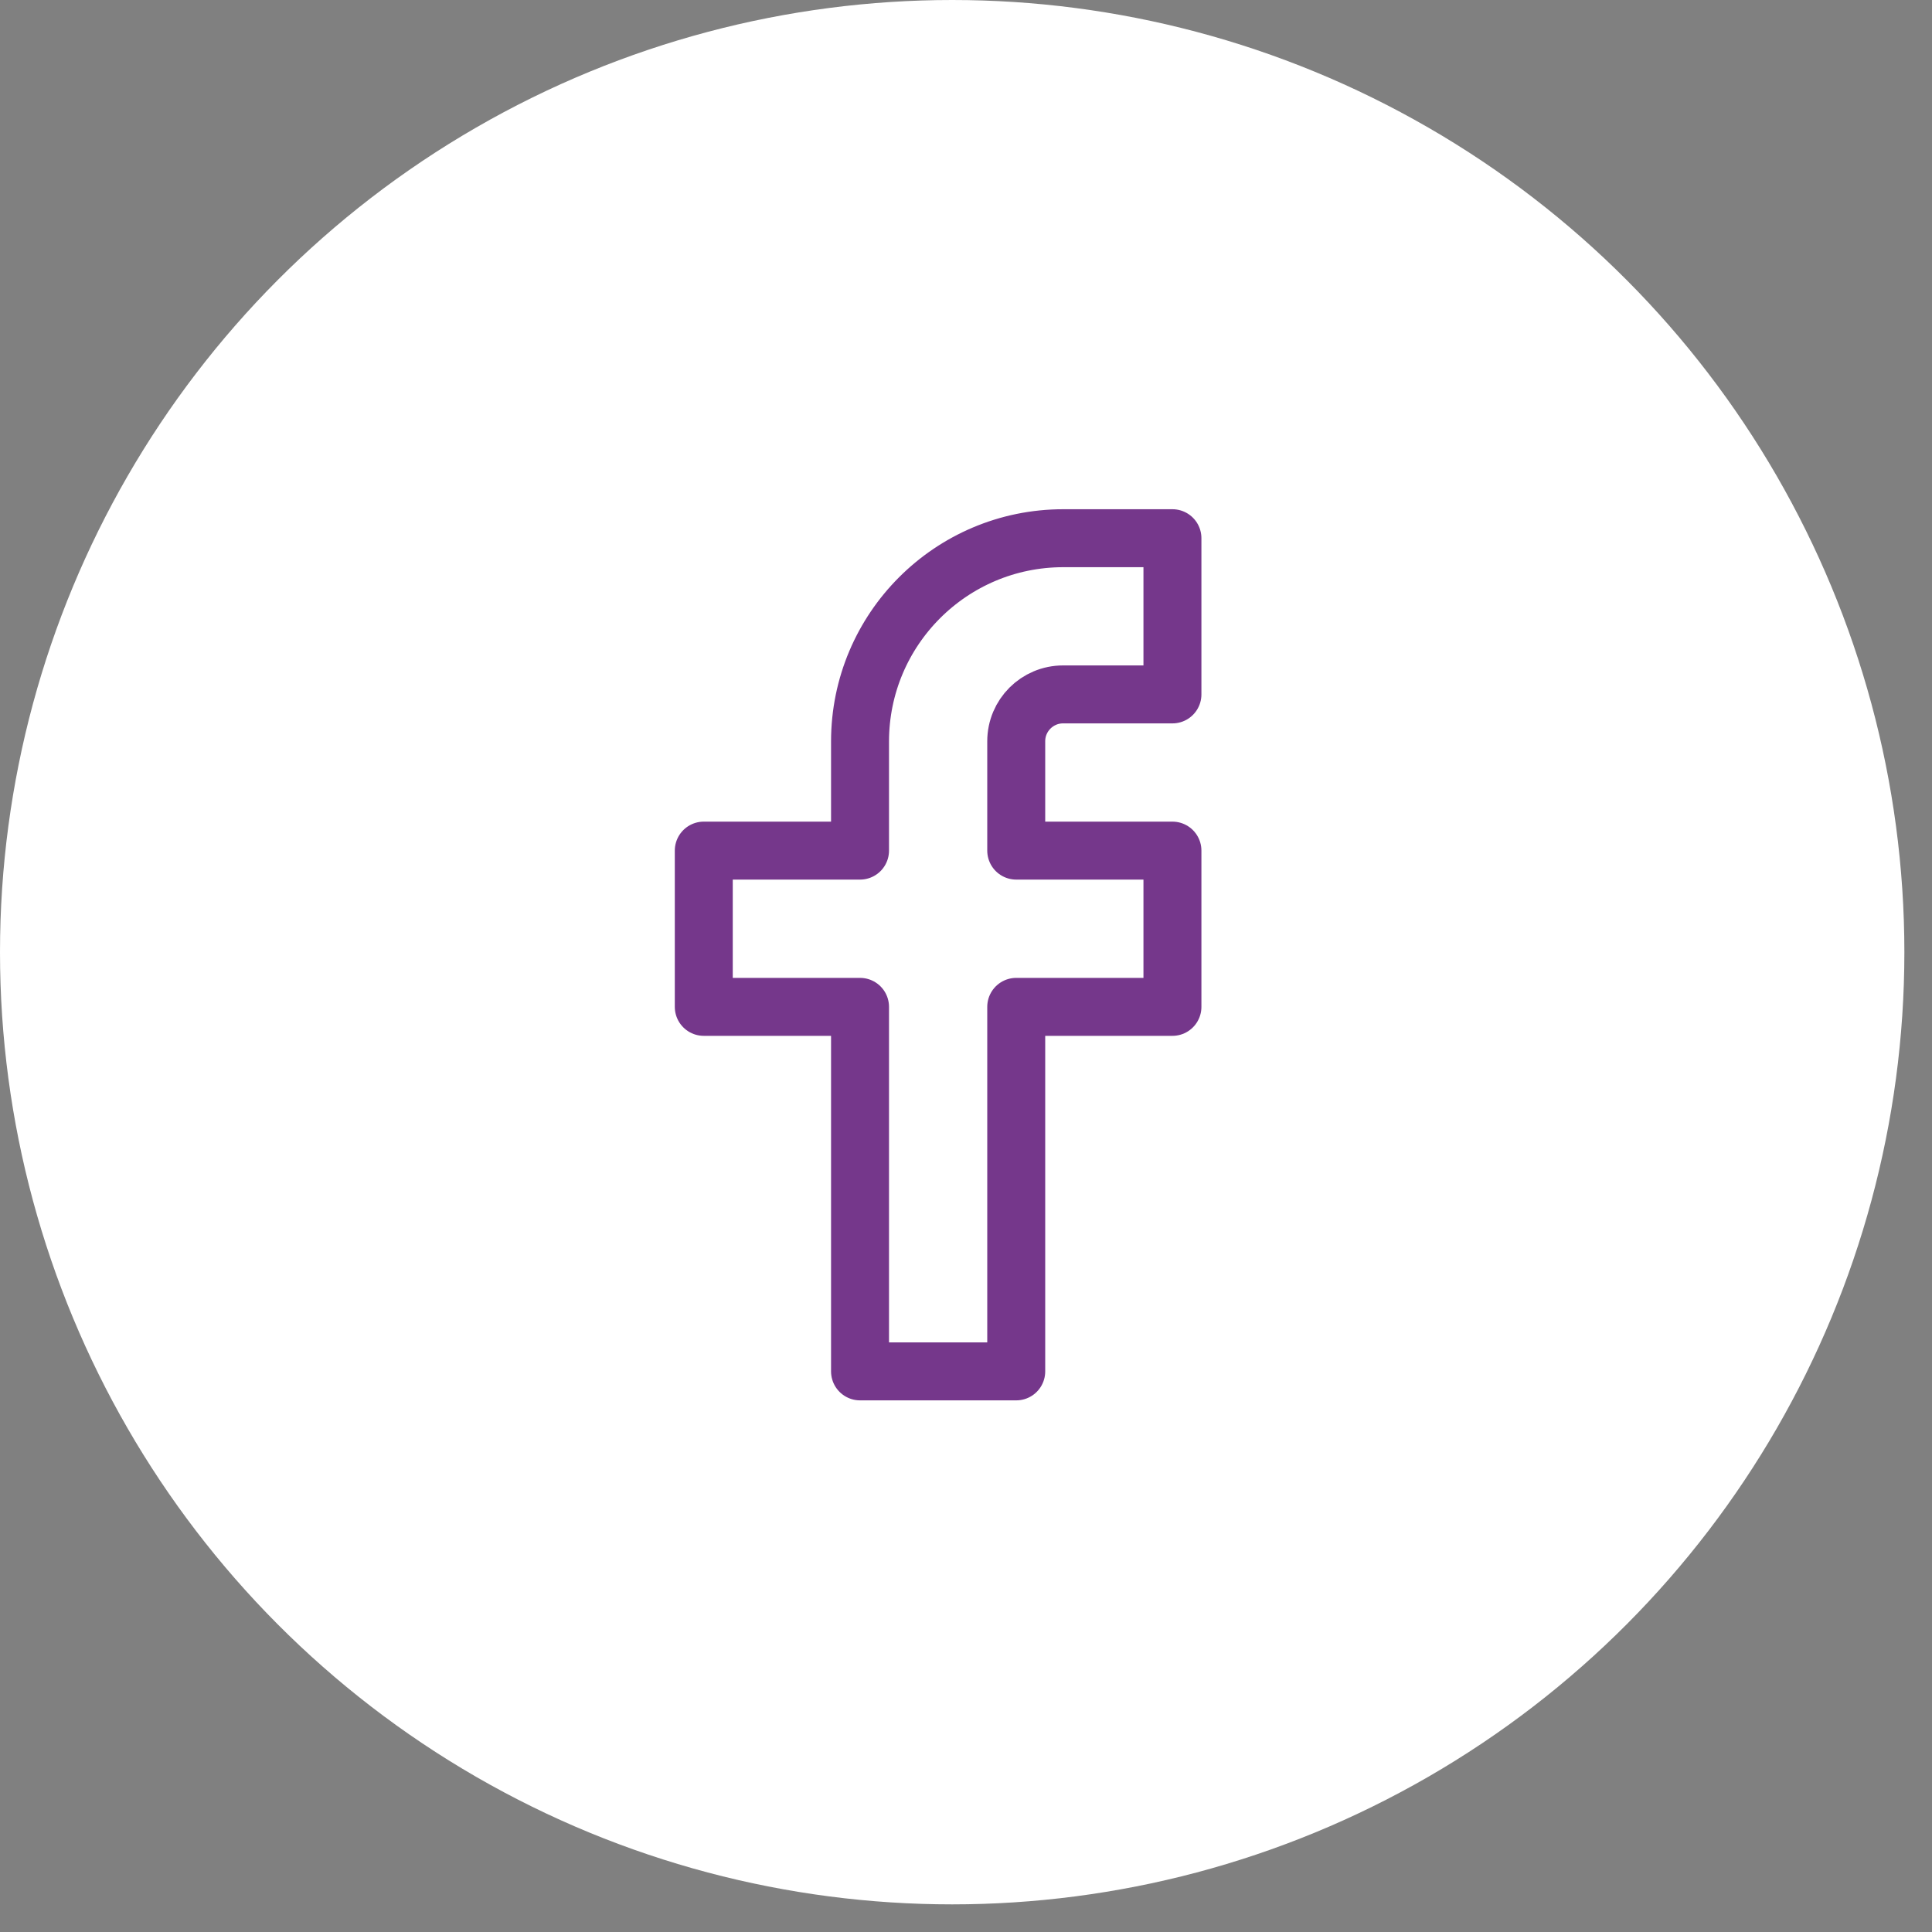
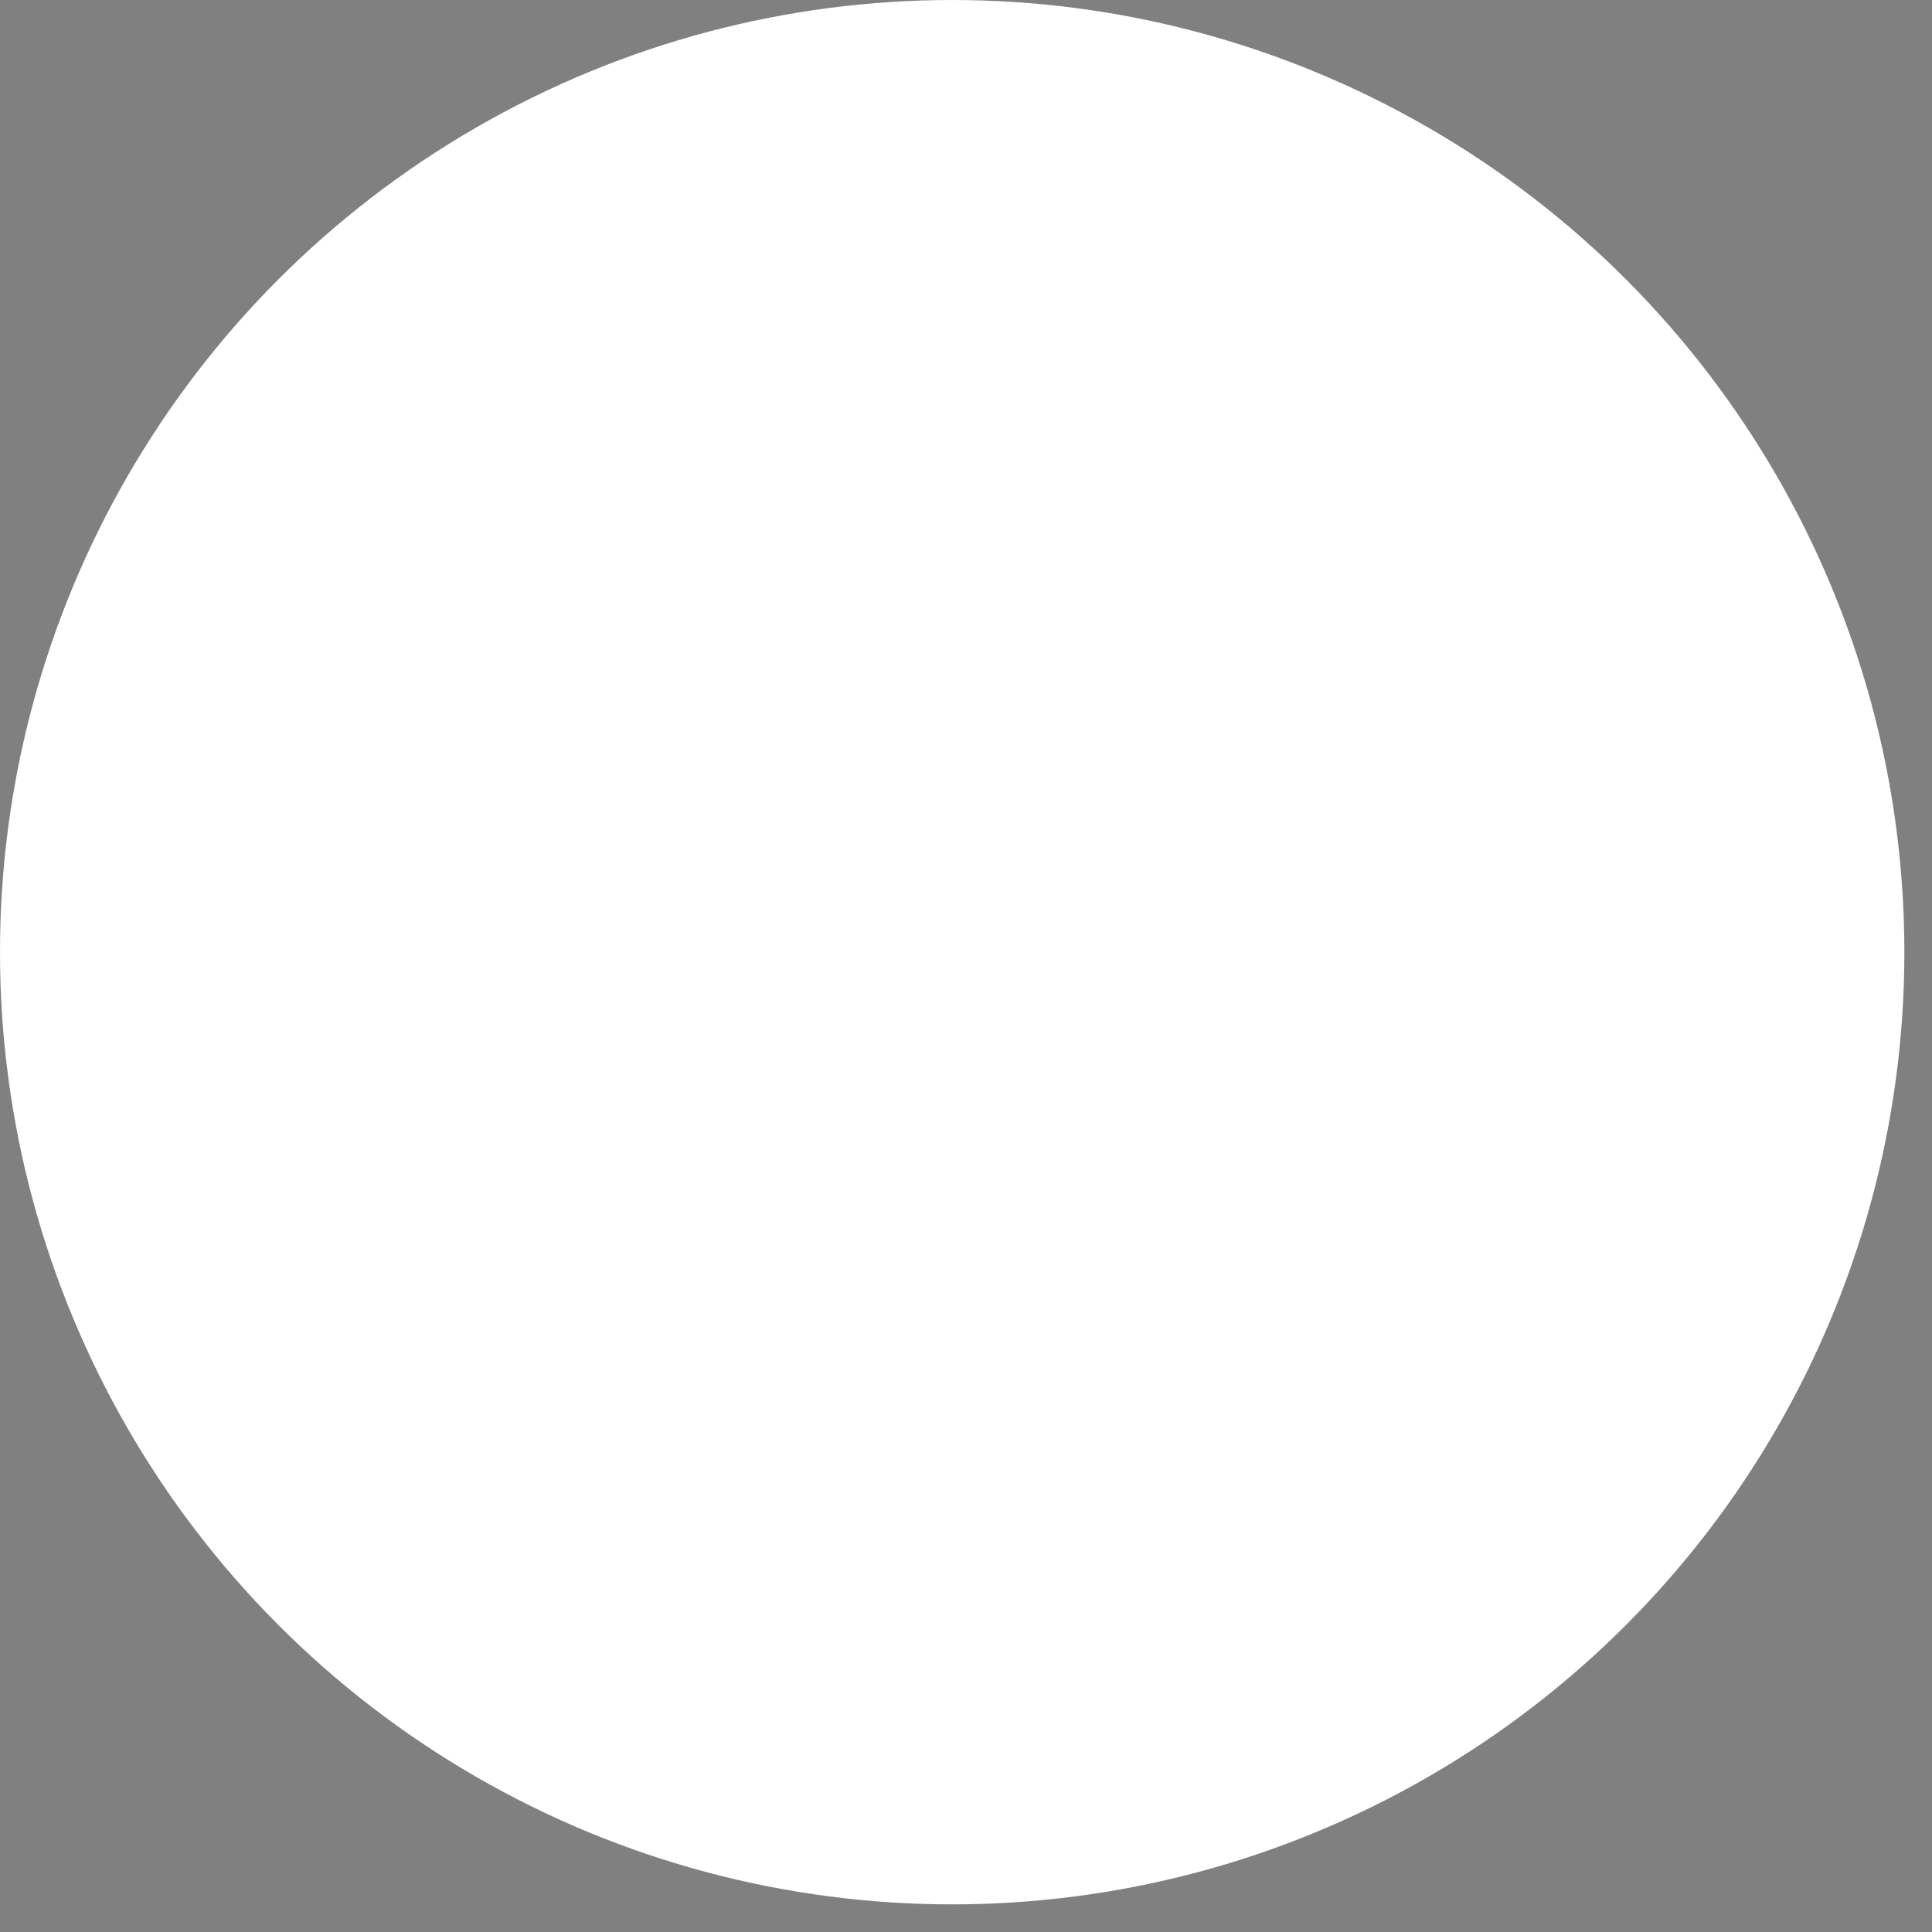
<svg xmlns="http://www.w3.org/2000/svg" width="40" height="40" viewBox="0 0 40 40" fill="none">
  <rect x="0" y="0" width="40" height="40" fill="#808080" stroke="none" />
  <circle cx="19.714" cy="19.714" r="19.714" fill="white" />
-   <path d="M21.04 17.611H24.274V20.846H21.04V28.393H17.806V20.846H14.571V17.611H17.806V16.258V15.352C17.806 13.027 19.69 11.143 22.015 11.143H24.274V14.377H22.01C21.474 14.377 21.04 14.811 21.04 15.347V17.611Z" stroke="#75378B" stroke-width="1.2" stroke-linecap="round" stroke-linejoin="round" />
</svg>